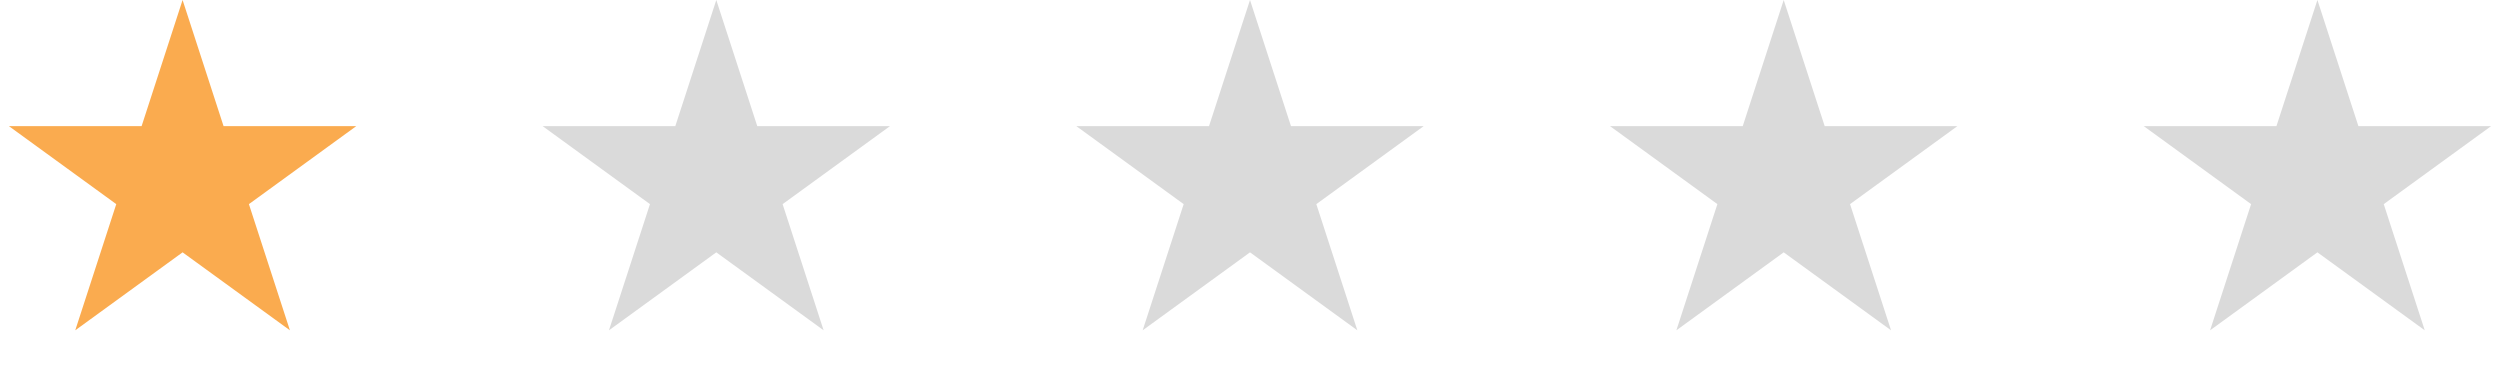
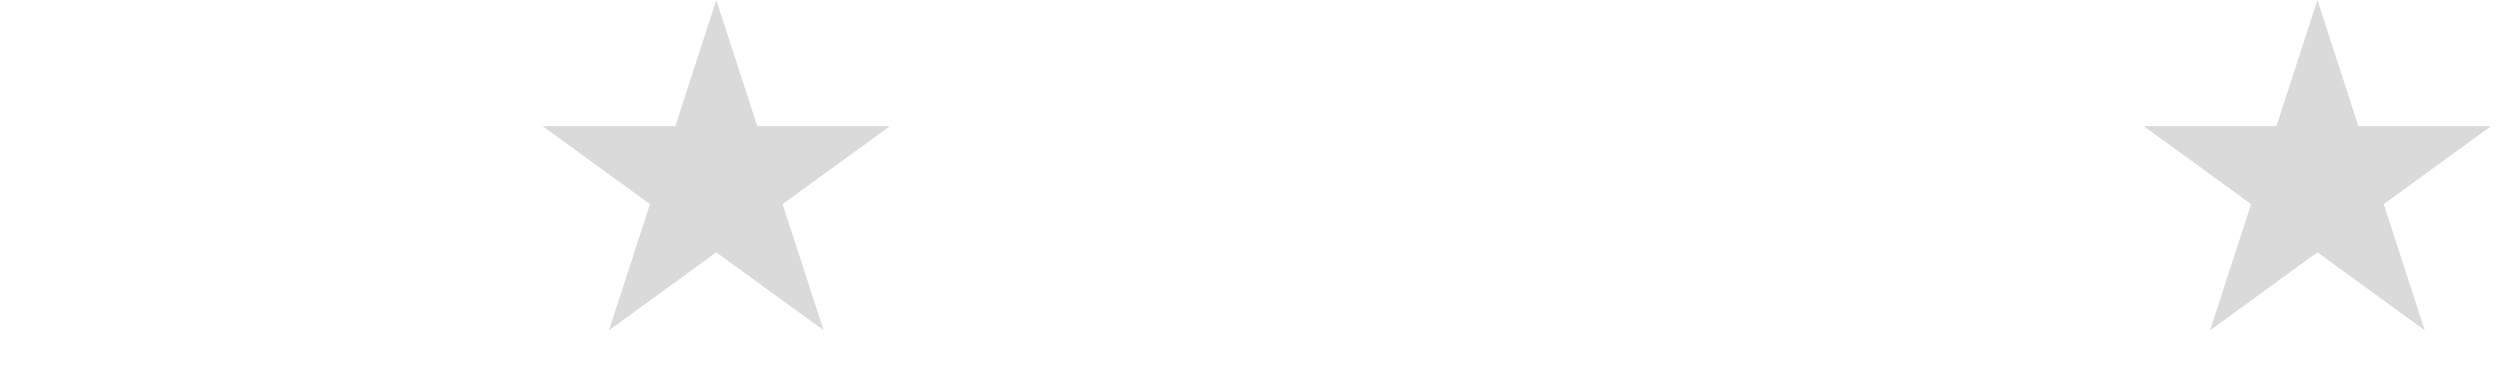
<svg xmlns="http://www.w3.org/2000/svg" width="89" height="13" viewBox="0 0 89 13" fill="none">
-   <path d="M63.5 0L64.959 4.491H69.682L65.861 7.267L67.321 11.759L63.5 8.983L59.679 11.759L61.139 7.267L57.318 4.491H62.041L63.5 0Z" fill="#DADADA" />
  <path d="M82.5 0L83.959 4.491H88.682L84.861 7.267L86.321 11.759L82.5 8.983L78.679 11.759L80.139 7.267L76.318 4.491H81.041L82.5 0Z" fill="#DADADA" />
-   <path d="M44.5 0L45.959 4.491H50.682L46.861 7.267L48.321 11.759L44.5 8.983L40.679 11.759L42.139 7.267L38.318 4.491H43.041L44.5 0Z" fill="#DADADA" />
  <path d="M25.5 0L26.959 4.491H31.682L27.861 7.267L29.321 11.759L25.5 8.983L21.679 11.759L23.139 7.267L19.318 4.491H24.041L25.5 0Z" fill="#DADADA" />
-   <path d="M6.5 0L7.959 4.491H12.682L8.861 7.267L10.321 11.759L6.5 8.983L2.679 11.759L4.139 7.267L0.318 4.491H5.041L6.5 0Z" fill="#FAAB4F" />
</svg>